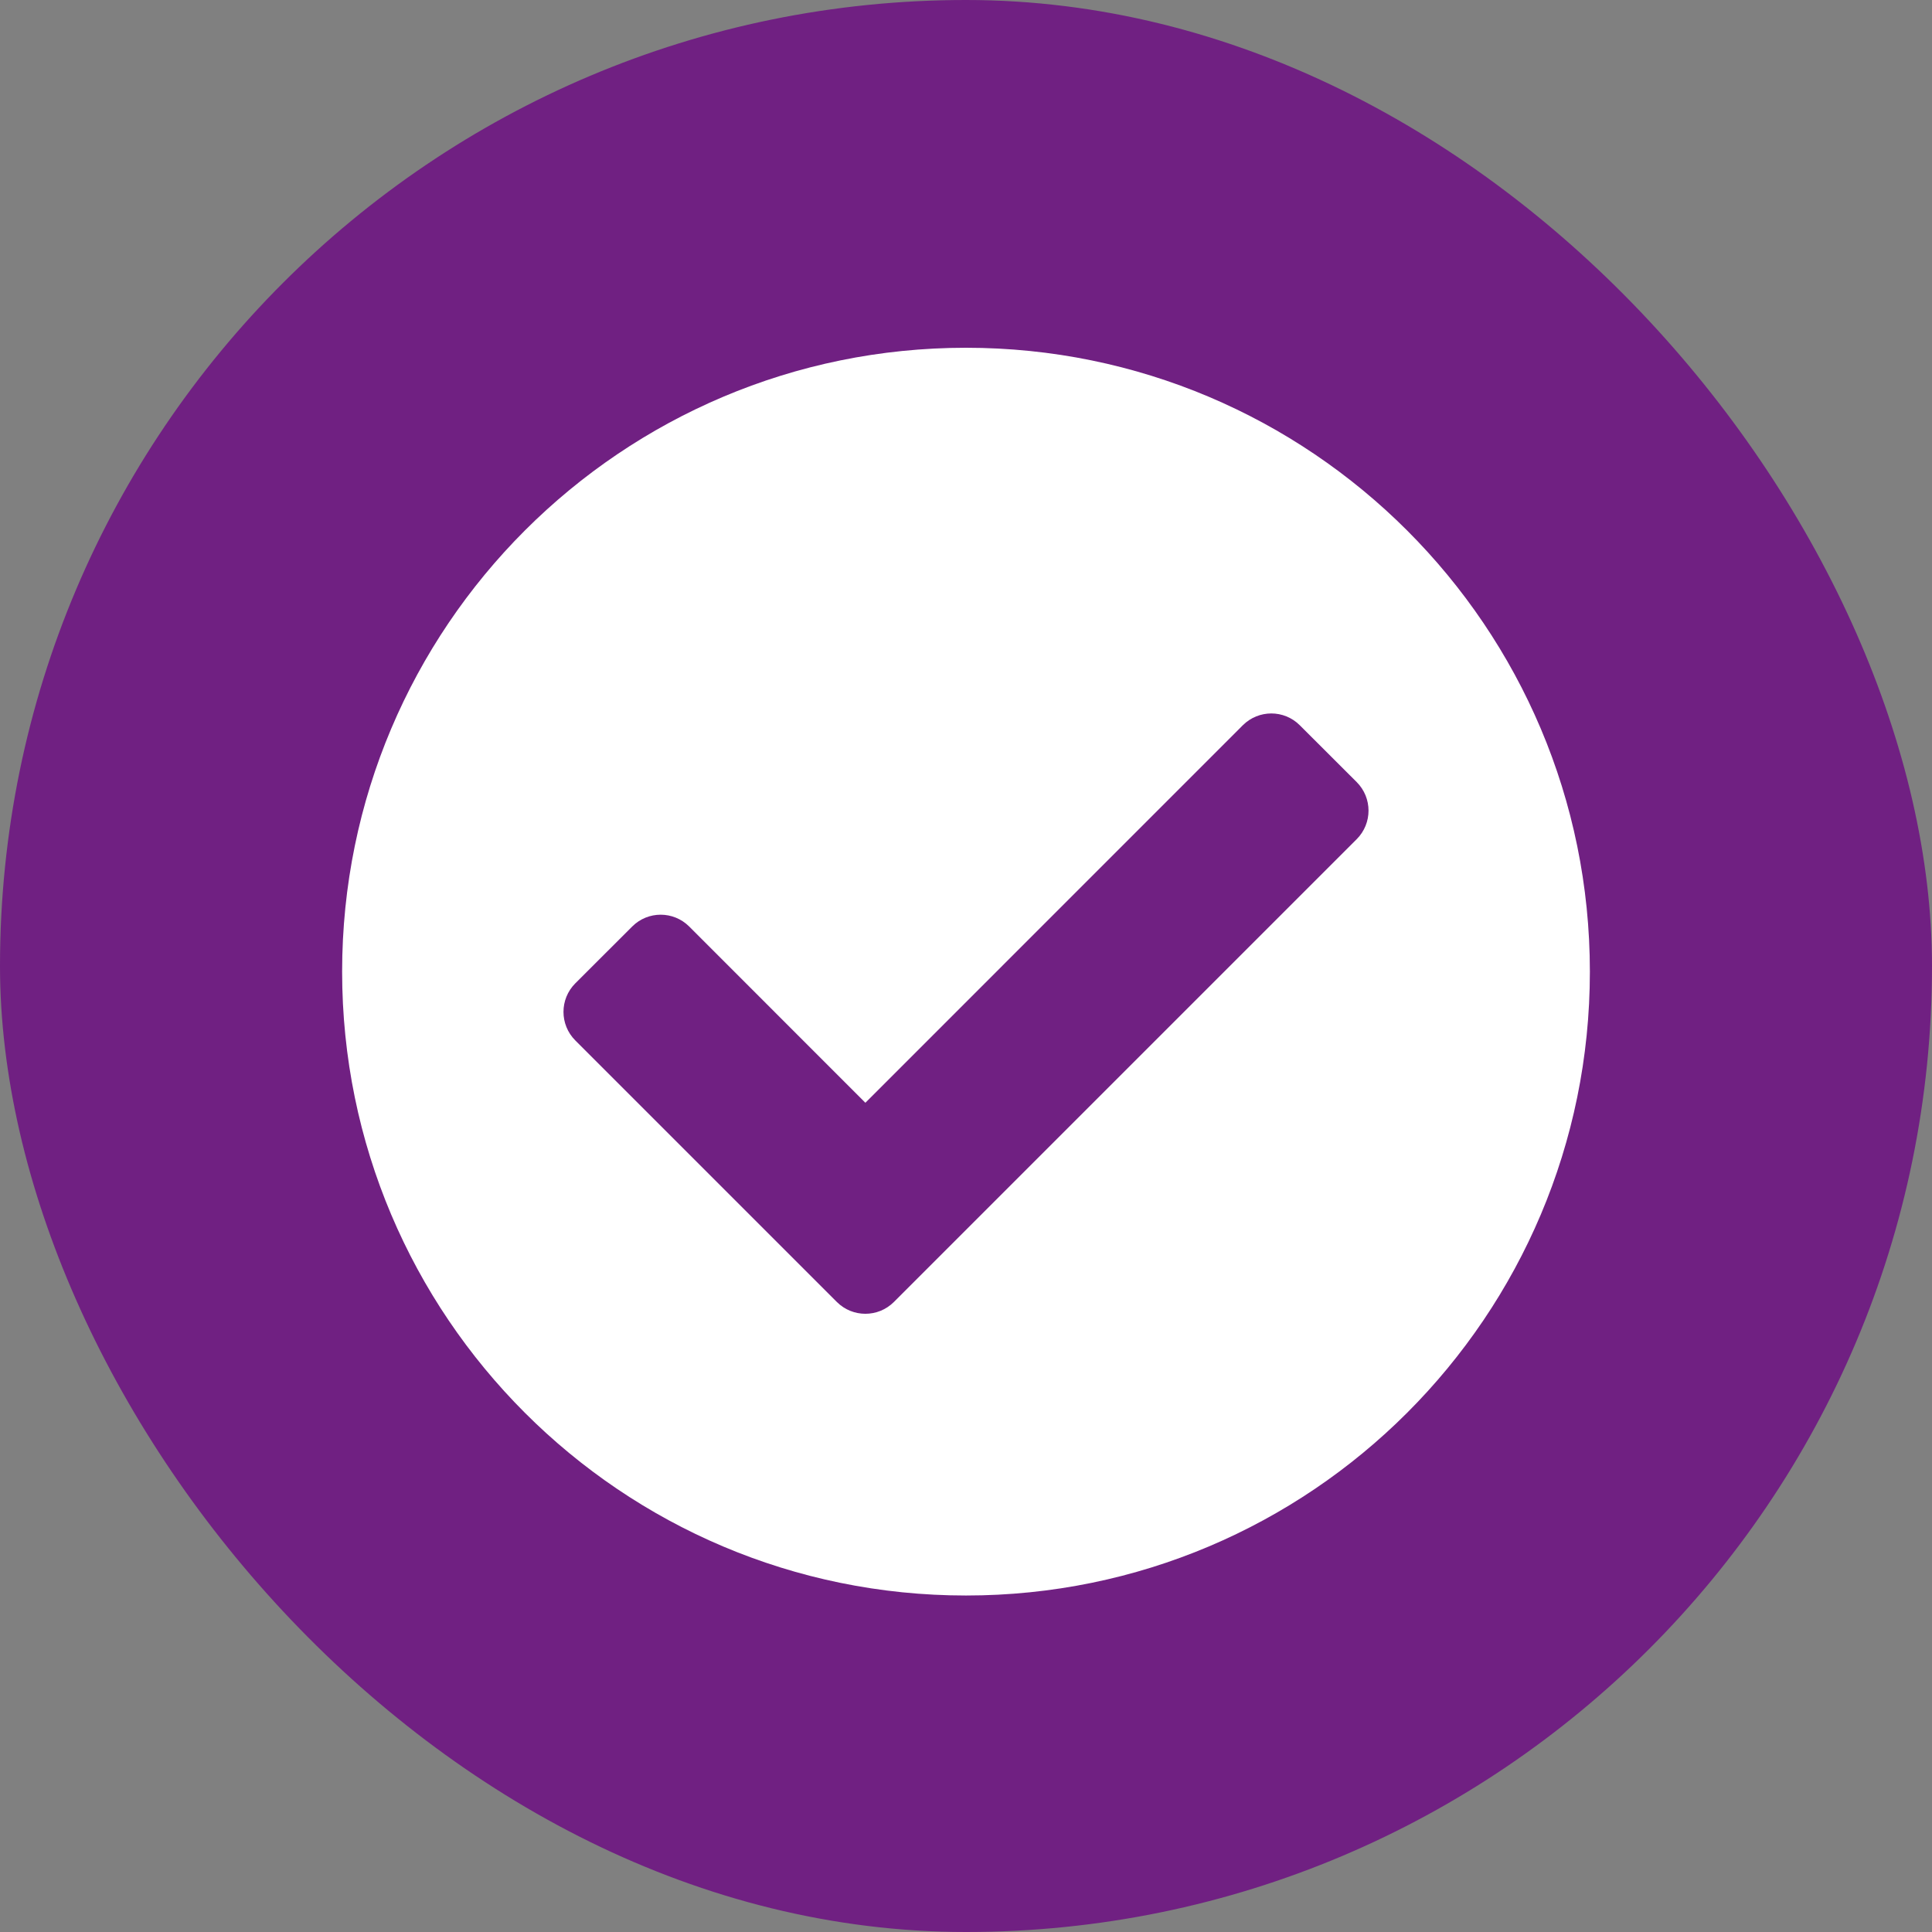
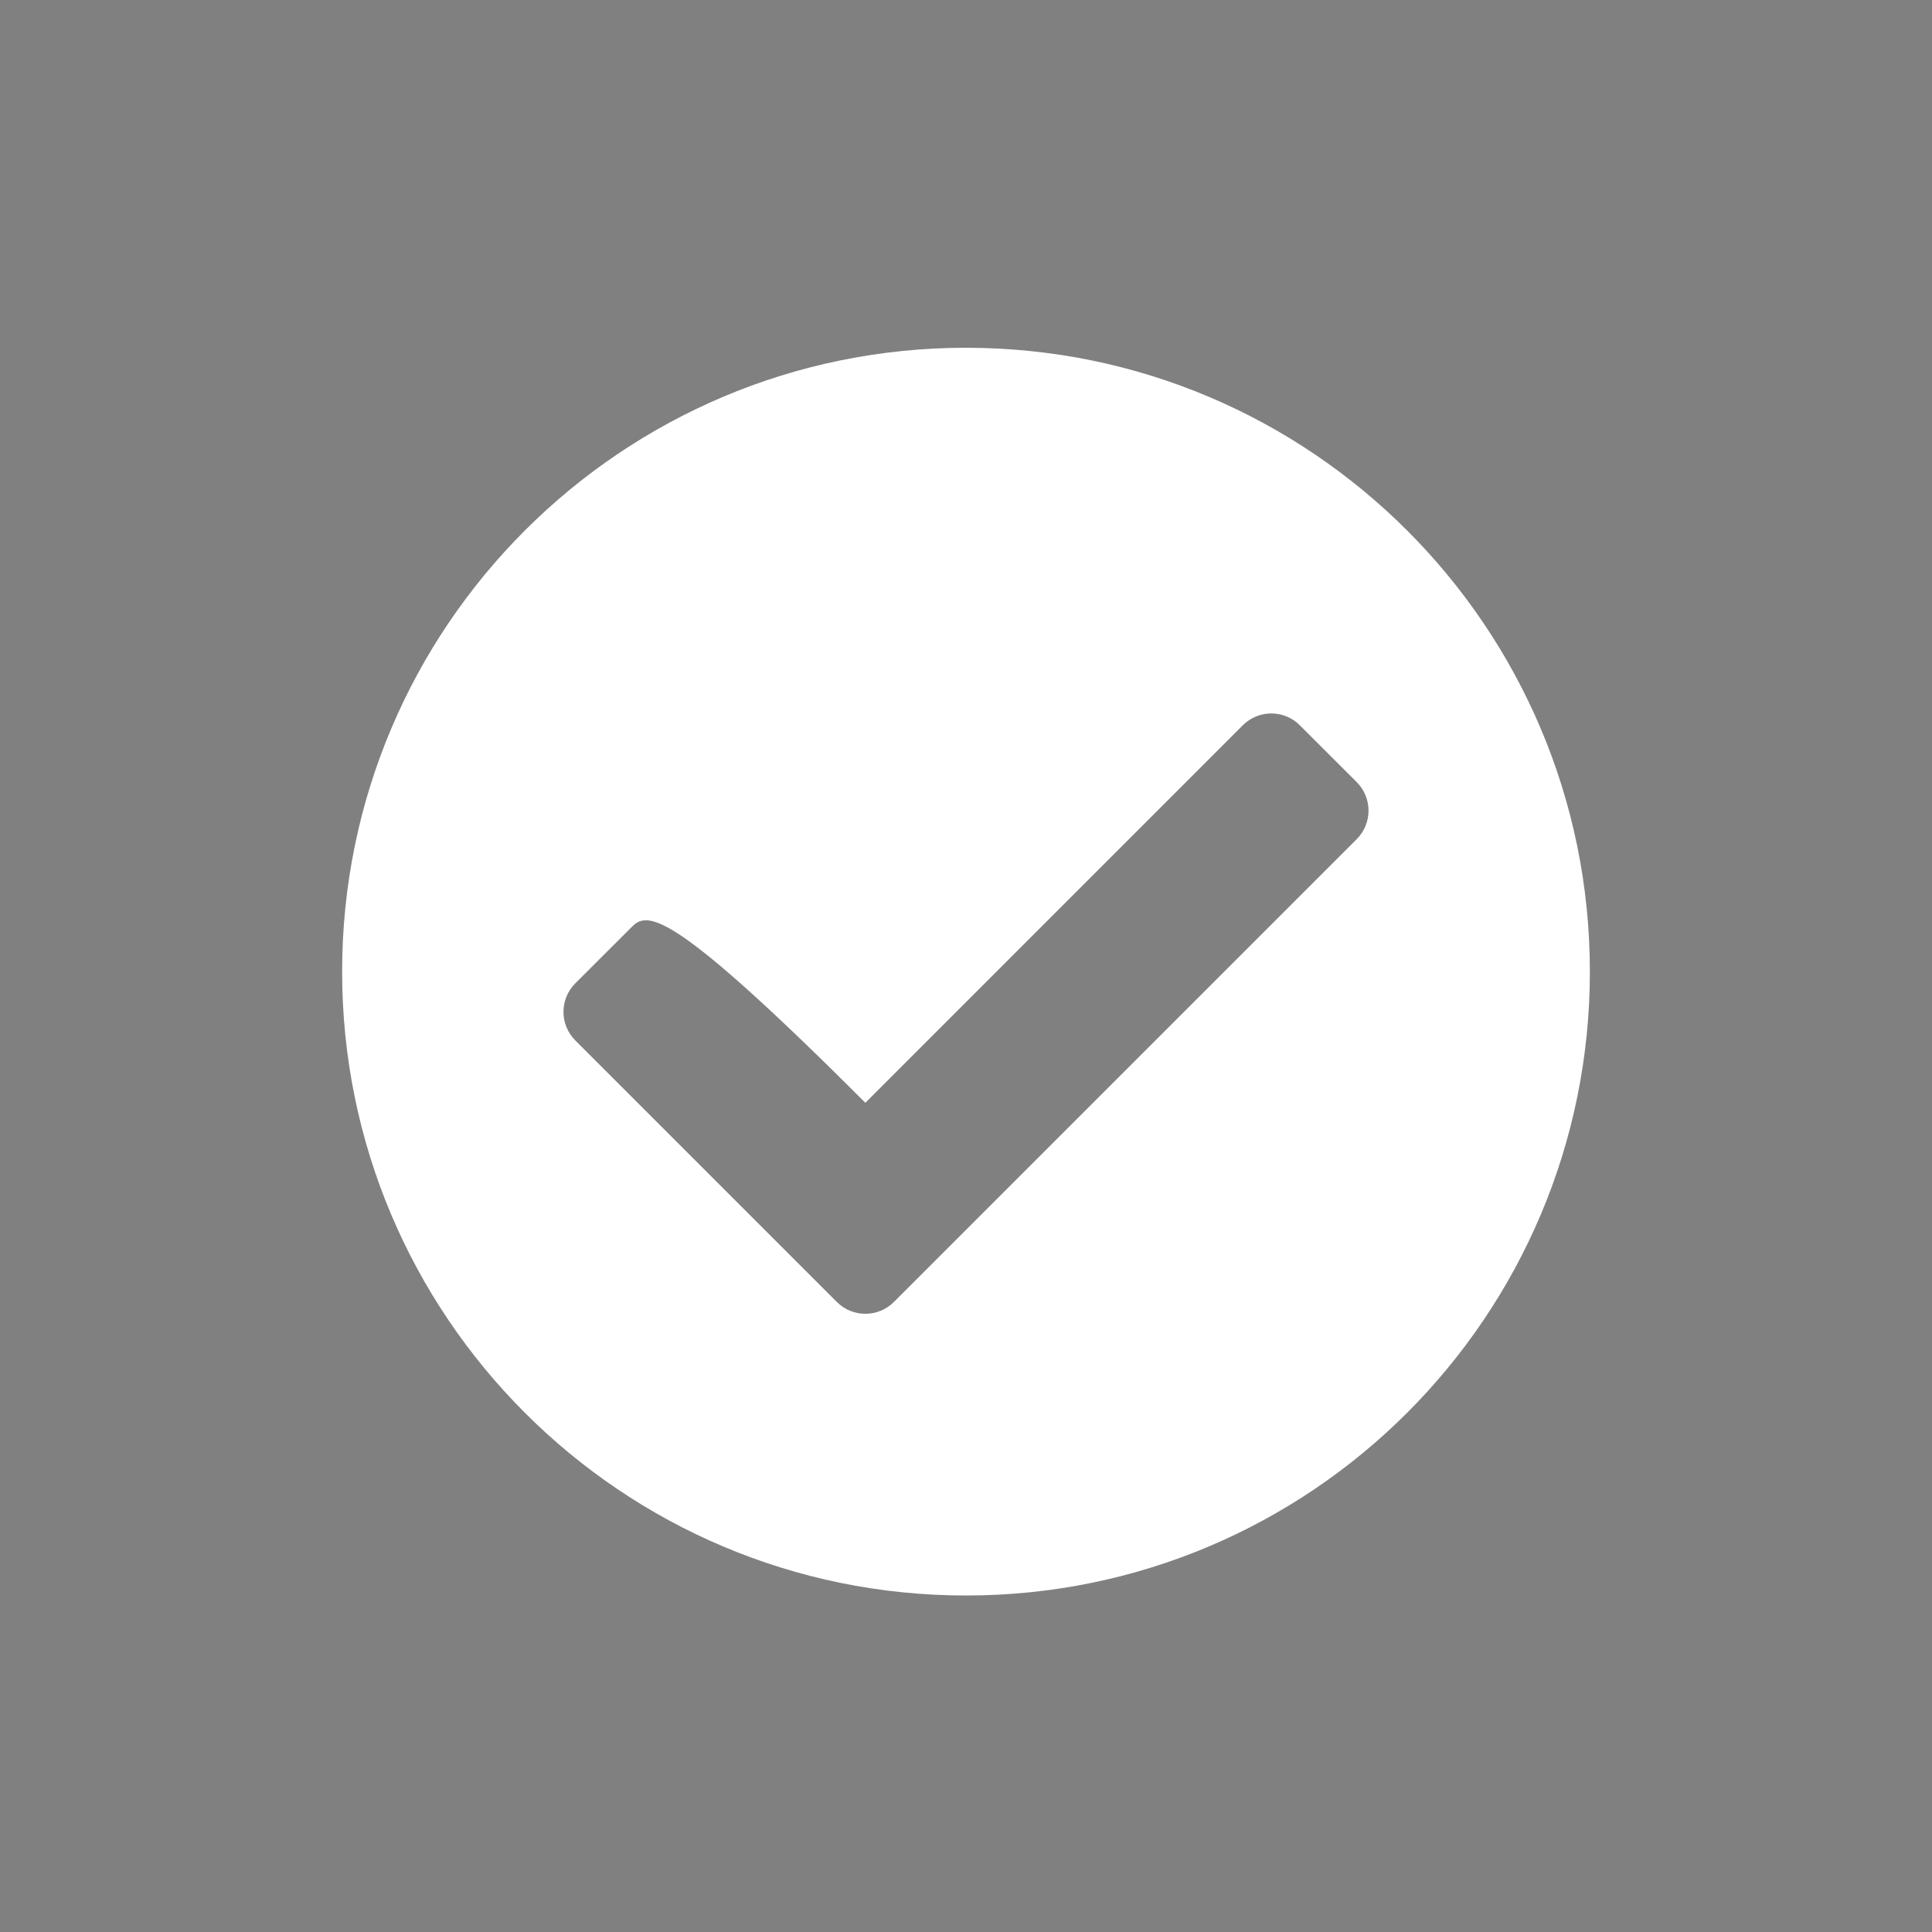
<svg xmlns="http://www.w3.org/2000/svg" width="24px" height="24px" viewBox="0 0 24 24" version="1.1">
  <rect x="0" y="0" width="24" height="24" fill="#808080" stroke="none" />
  <title>study-complete@3x</title>
  <g id="Symbols---Calin" stroke="none" stroke-width="1" fill="none" fill-rule="evenodd">
    <g id="study-complete">
-       <rect id="Background-Color-01" fill="#702082" x="0" y="0" width="24" height="24" rx="12" />
      <g id="Status-ICN" transform="translate(4, 4)" fill="#FFFFFF">
-         <path d="M15.75,8.07 C15.75,12.35 12.28,15.82 8,15.82 C3.72,15.82 0.25,12.35 0.25,8.07 C0.25,3.79 3.72,0.32 8,0.32 C12.28,0.32 15.75,3.79 15.75,8.07 Z M7.104,12.174 L12.854,6.424 C13.049,6.228 13.049,5.912 12.854,5.716 L12.146,5.009 C11.951,4.814 11.635,4.814 11.439,5.009 L6.75,9.699 L4.561,7.509 C4.365,7.314 4.049,7.314 3.854,7.509 L3.146,8.216 C2.951,8.412 2.951,8.728 3.146,8.924 L6.396,12.174 C6.592,12.369 6.908,12.369 7.104,12.174 L7.104,12.174 Z" id="Icons/Solid-Icons/check-circle" />
+         <path d="M15.75,8.07 C15.75,12.35 12.28,15.82 8,15.82 C3.72,15.82 0.25,12.35 0.25,8.07 C0.25,3.79 3.72,0.32 8,0.32 C12.28,0.32 15.75,3.79 15.75,8.07 Z M7.104,12.174 L12.854,6.424 C13.049,6.228 13.049,5.912 12.854,5.716 L12.146,5.009 C11.951,4.814 11.635,4.814 11.439,5.009 L6.75,9.699 C4.365,7.314 4.049,7.314 3.854,7.509 L3.146,8.216 C2.951,8.412 2.951,8.728 3.146,8.924 L6.396,12.174 C6.592,12.369 6.908,12.369 7.104,12.174 L7.104,12.174 Z" id="Icons/Solid-Icons/check-circle" />
      </g>
    </g>
  </g>
</svg>